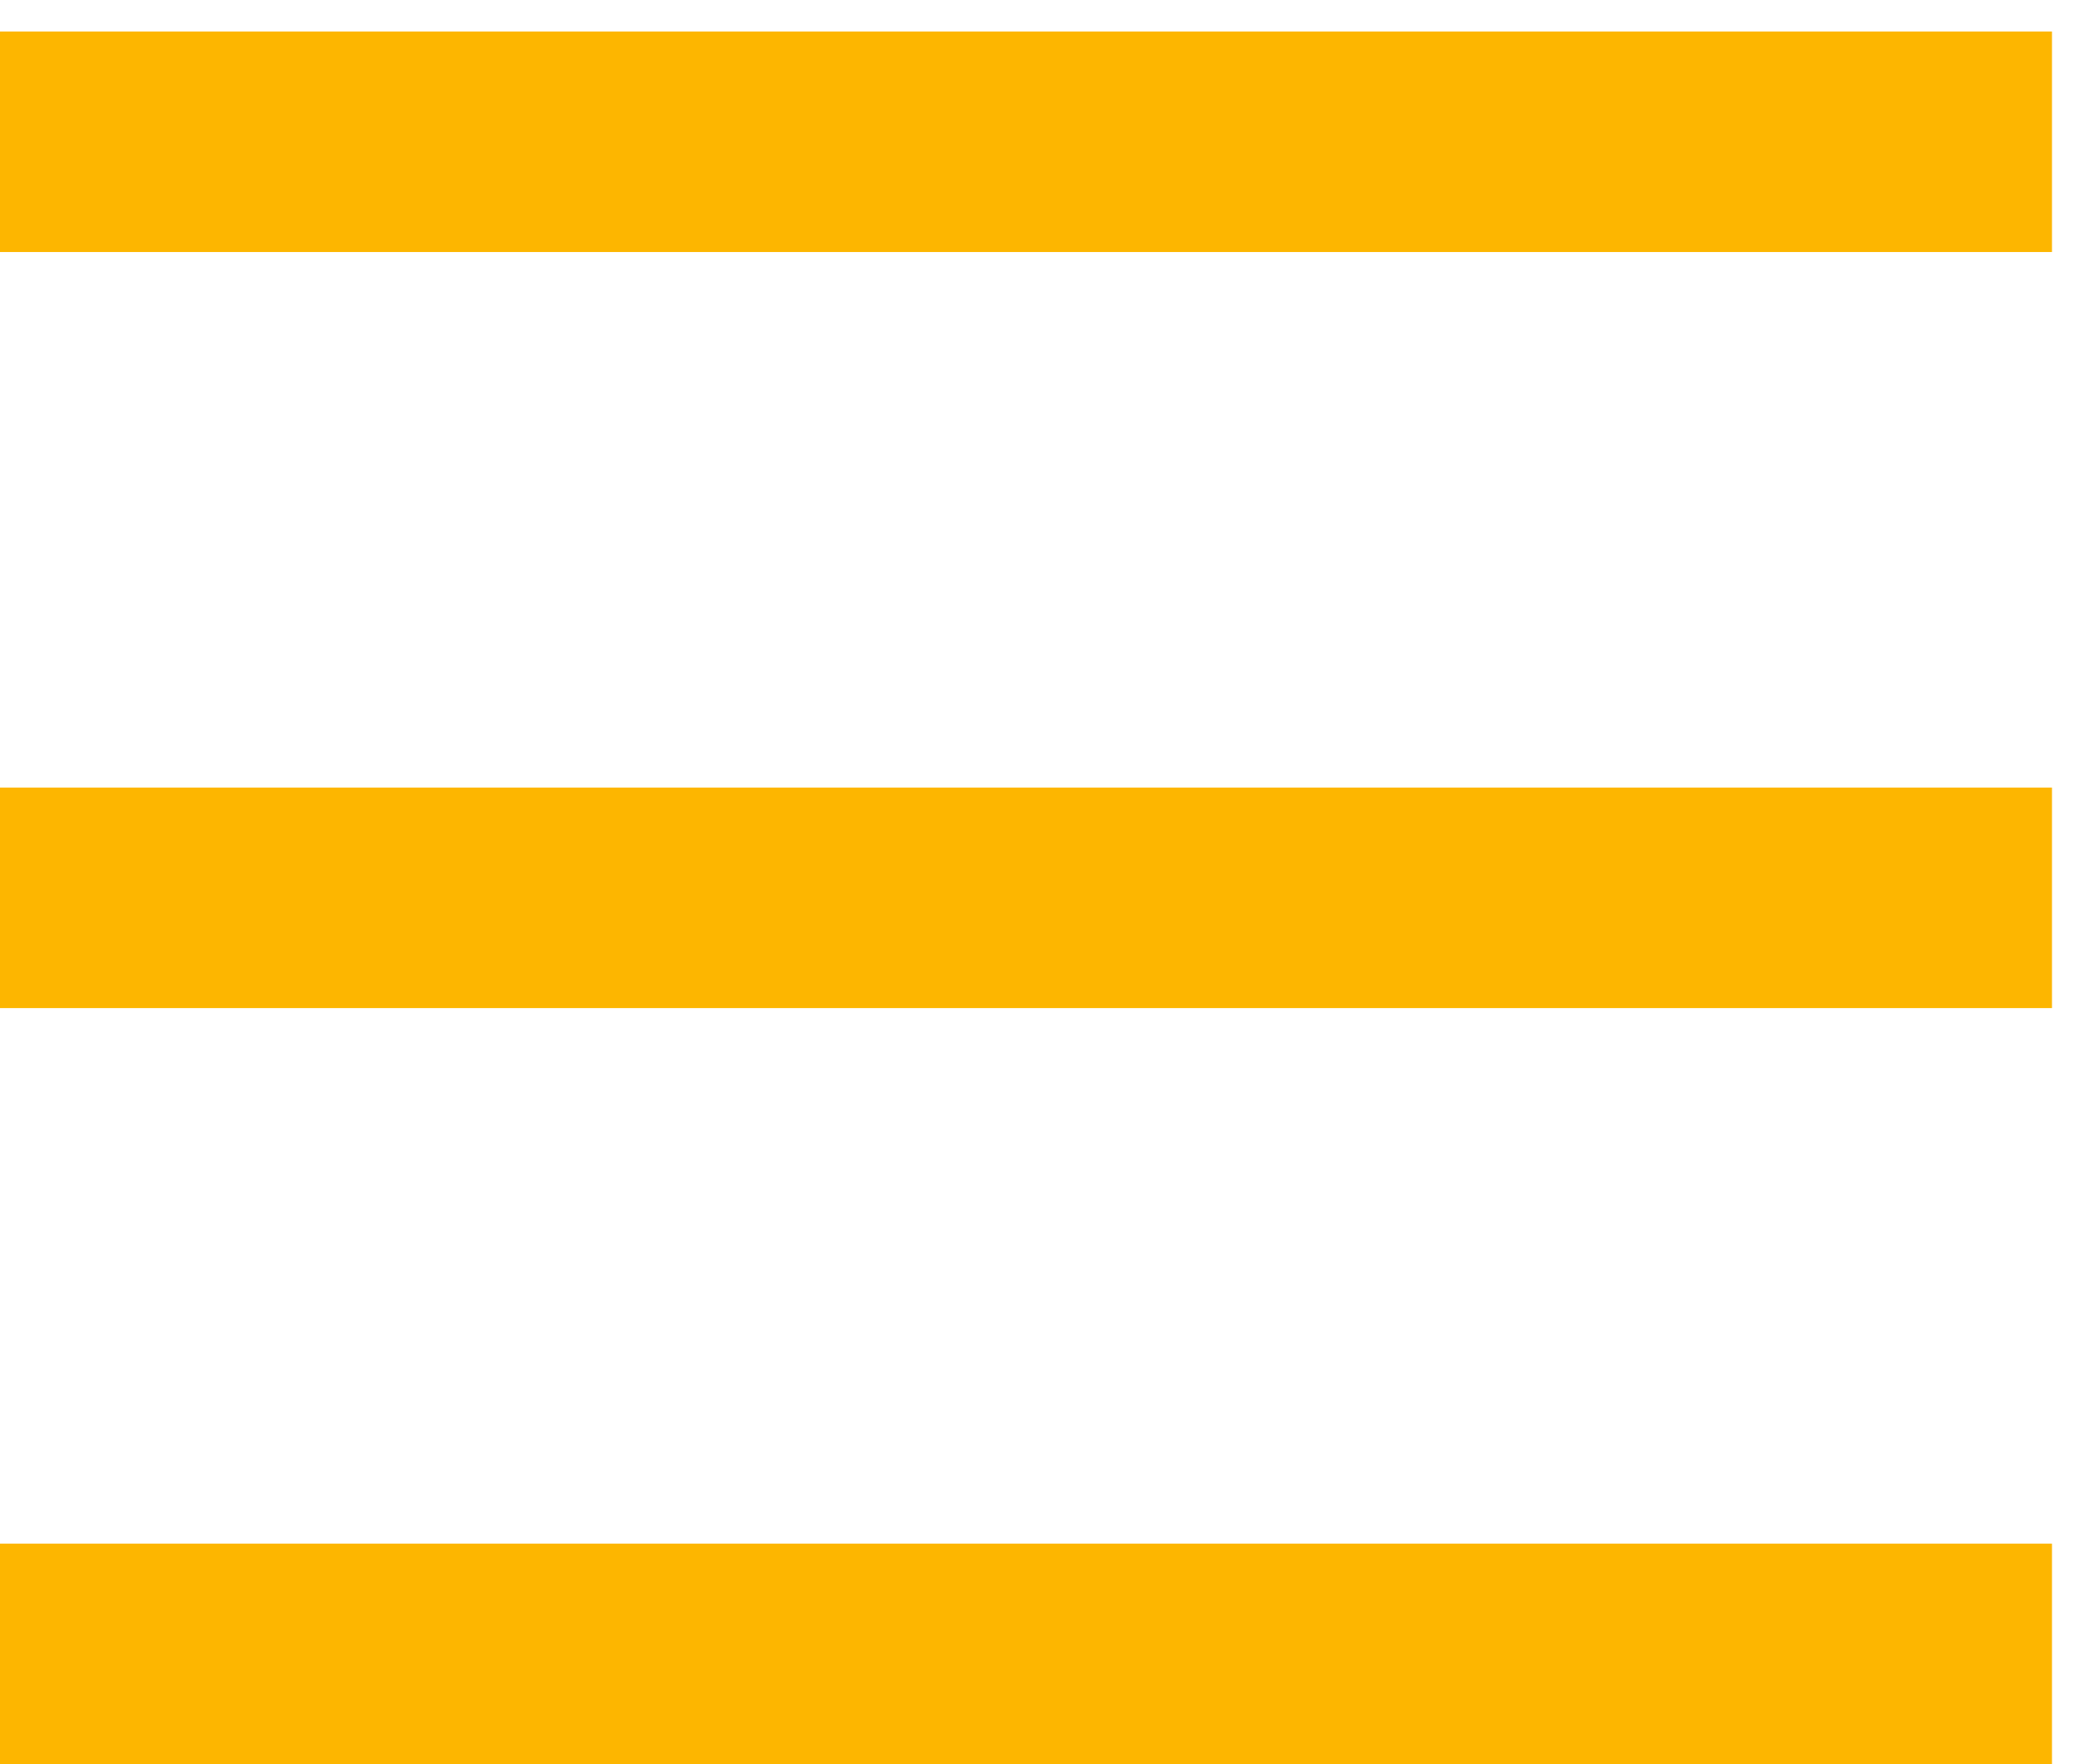
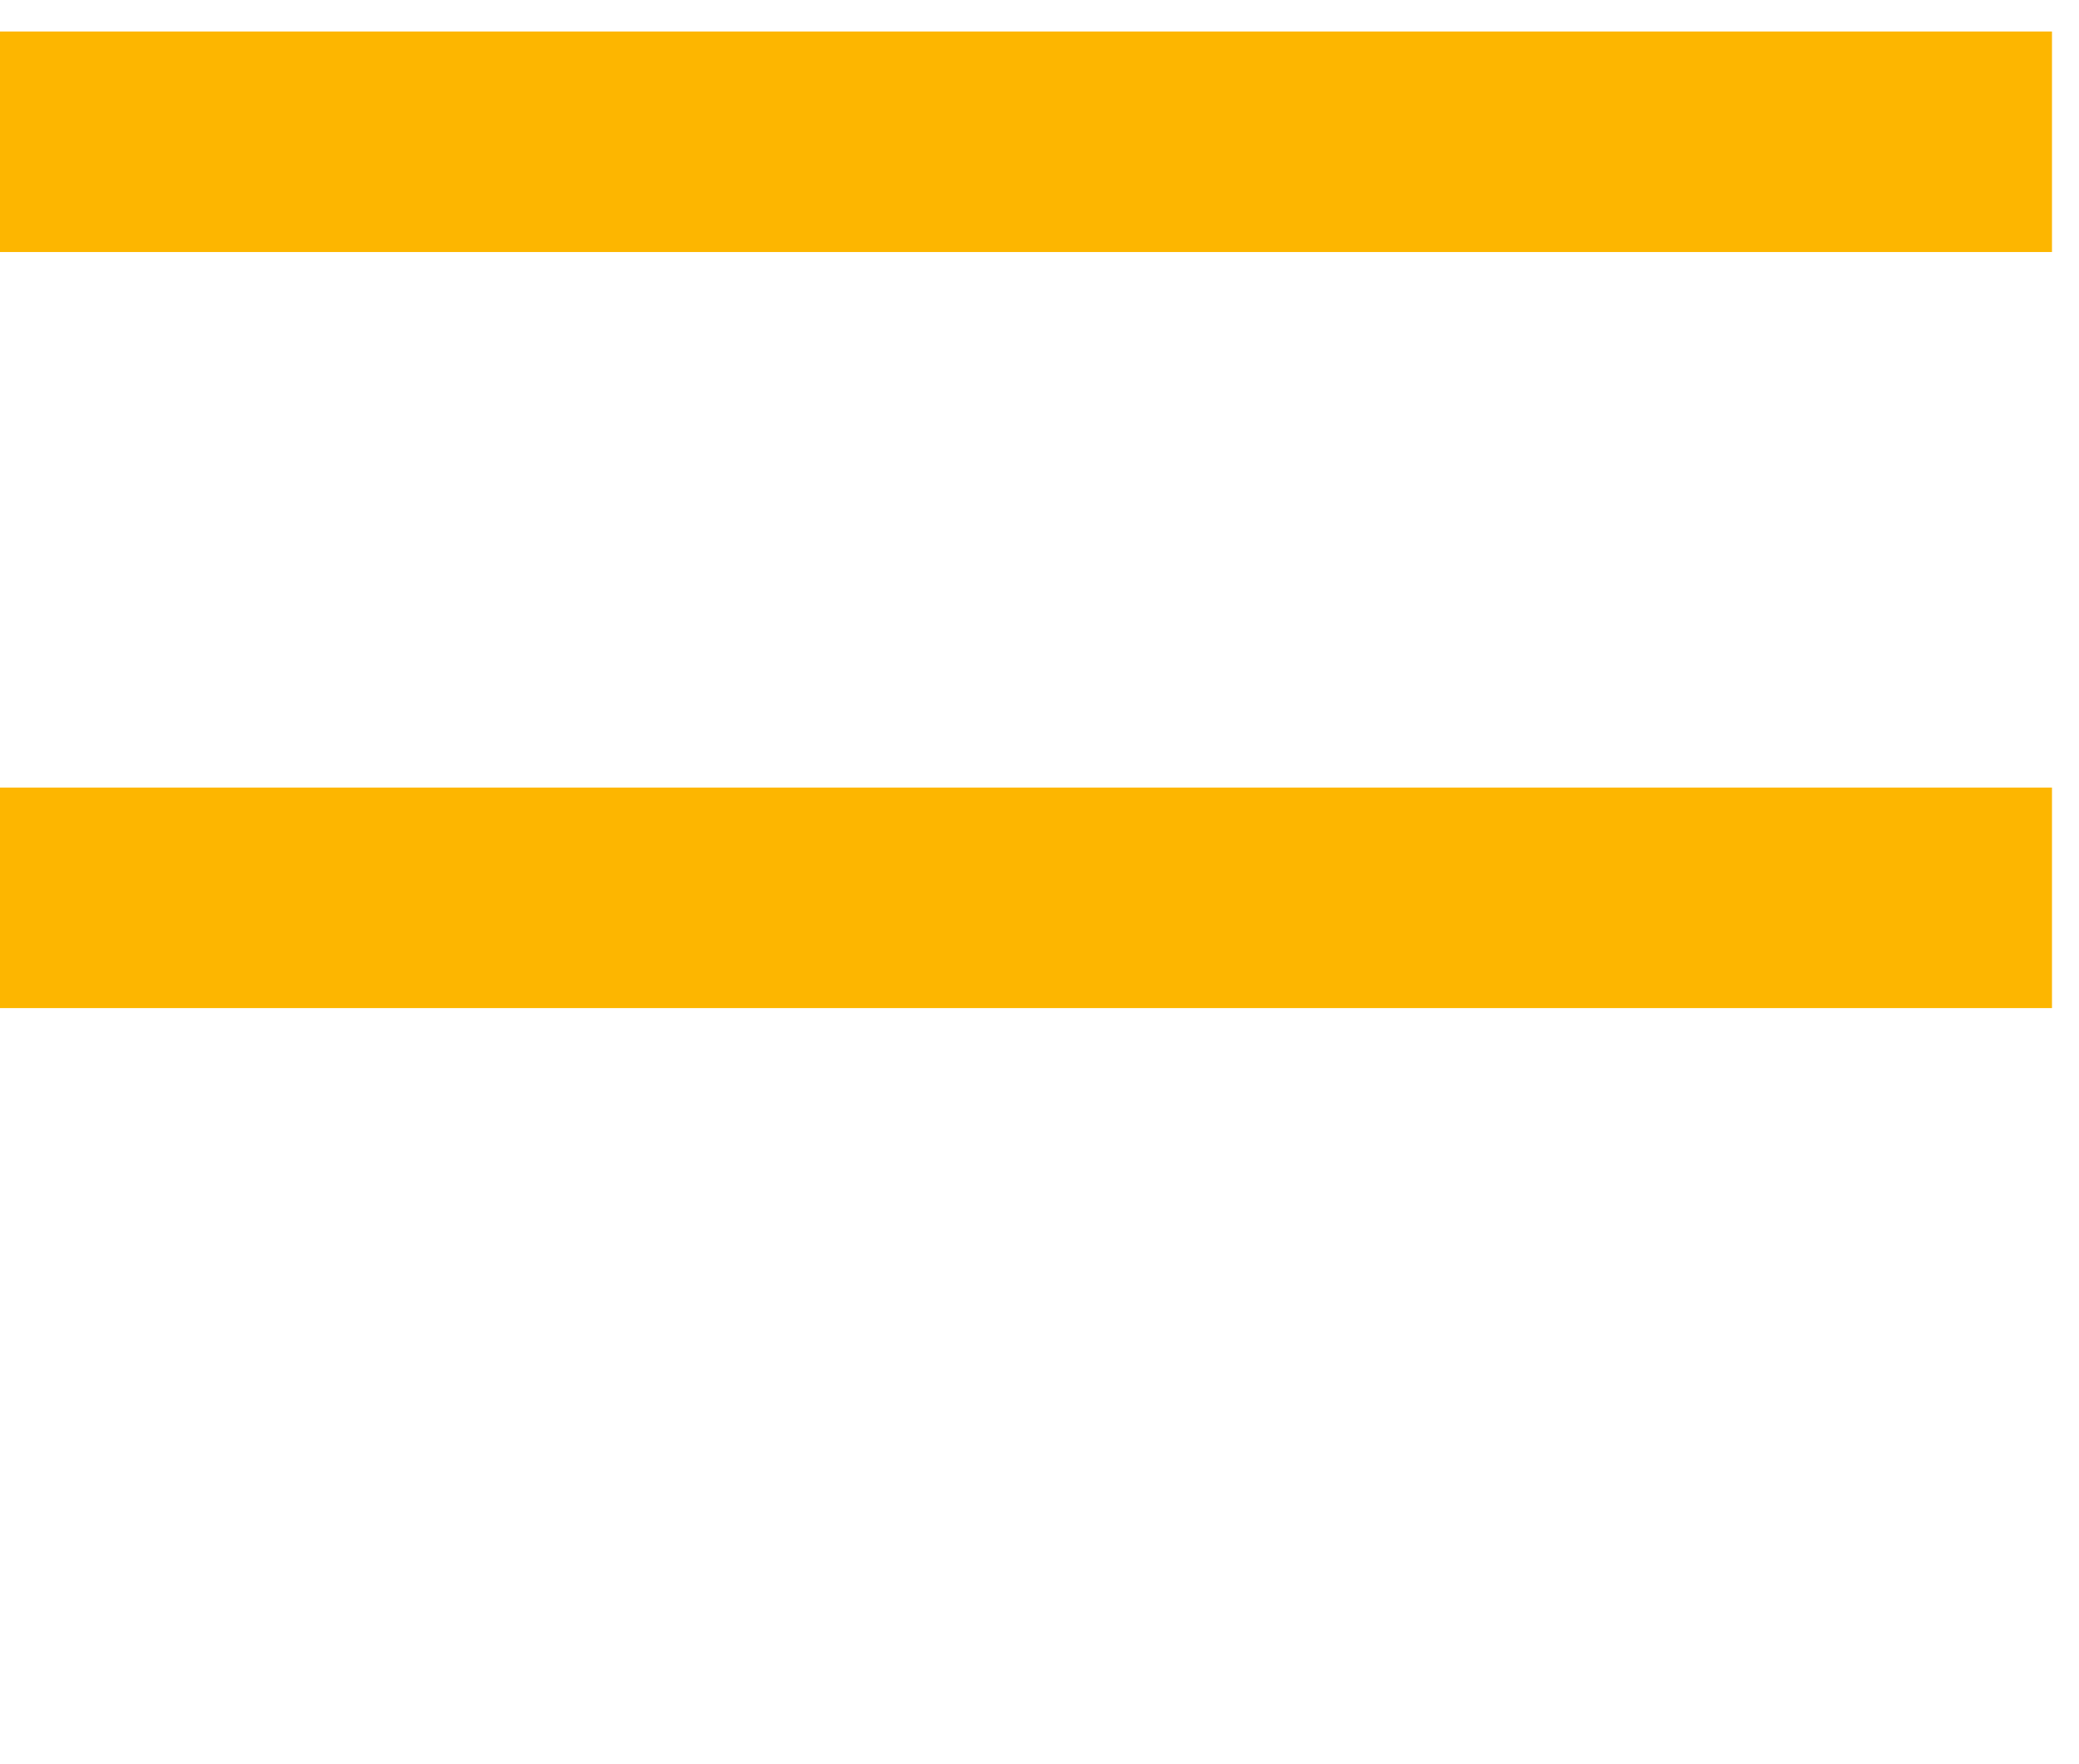
<svg xmlns="http://www.w3.org/2000/svg" width="33" height="28" viewBox="0 0 33 28" fill="none">
  <line y1="2.25" x2="32.571" y2="2.25" stroke="#FDB600" stroke-width="3.5" />
  <line y1="14.25" x2="32.571" y2="14.25" stroke="#FDB600" stroke-width="3.5" />
-   <line y1="26.25" x2="32.571" y2="26.25" stroke="#FDB600" stroke-width="3.5" />
</svg>